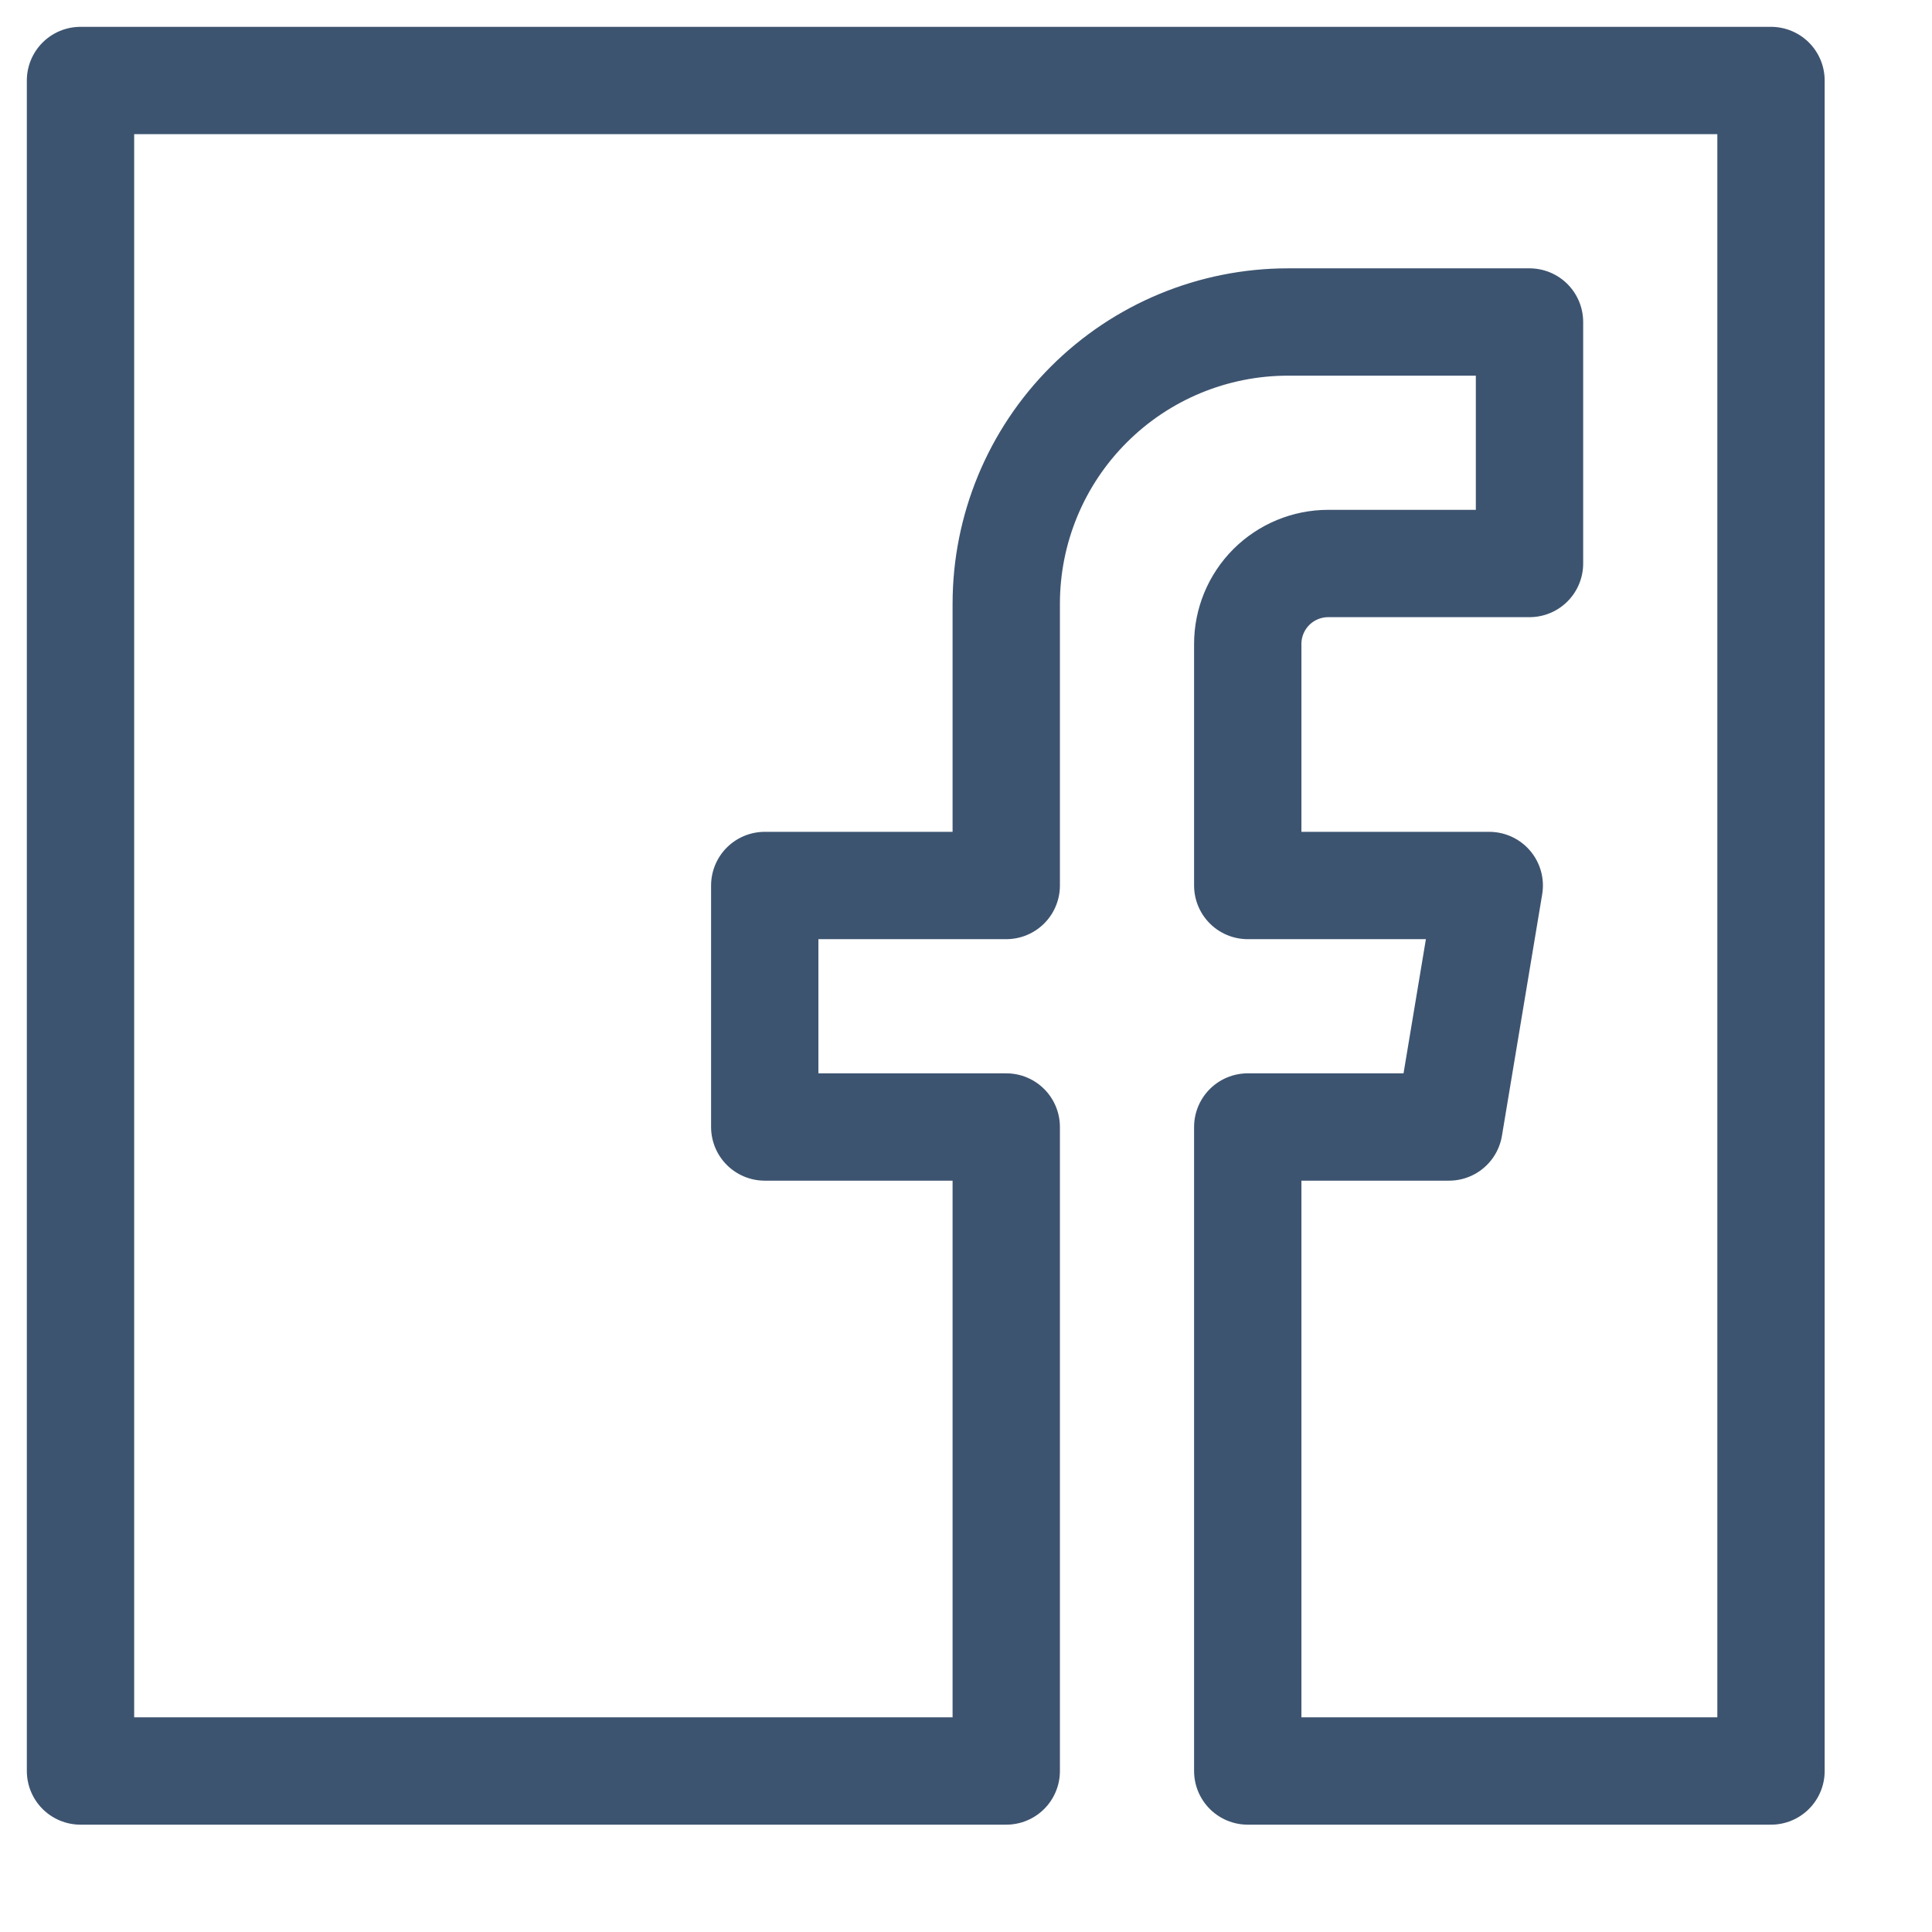
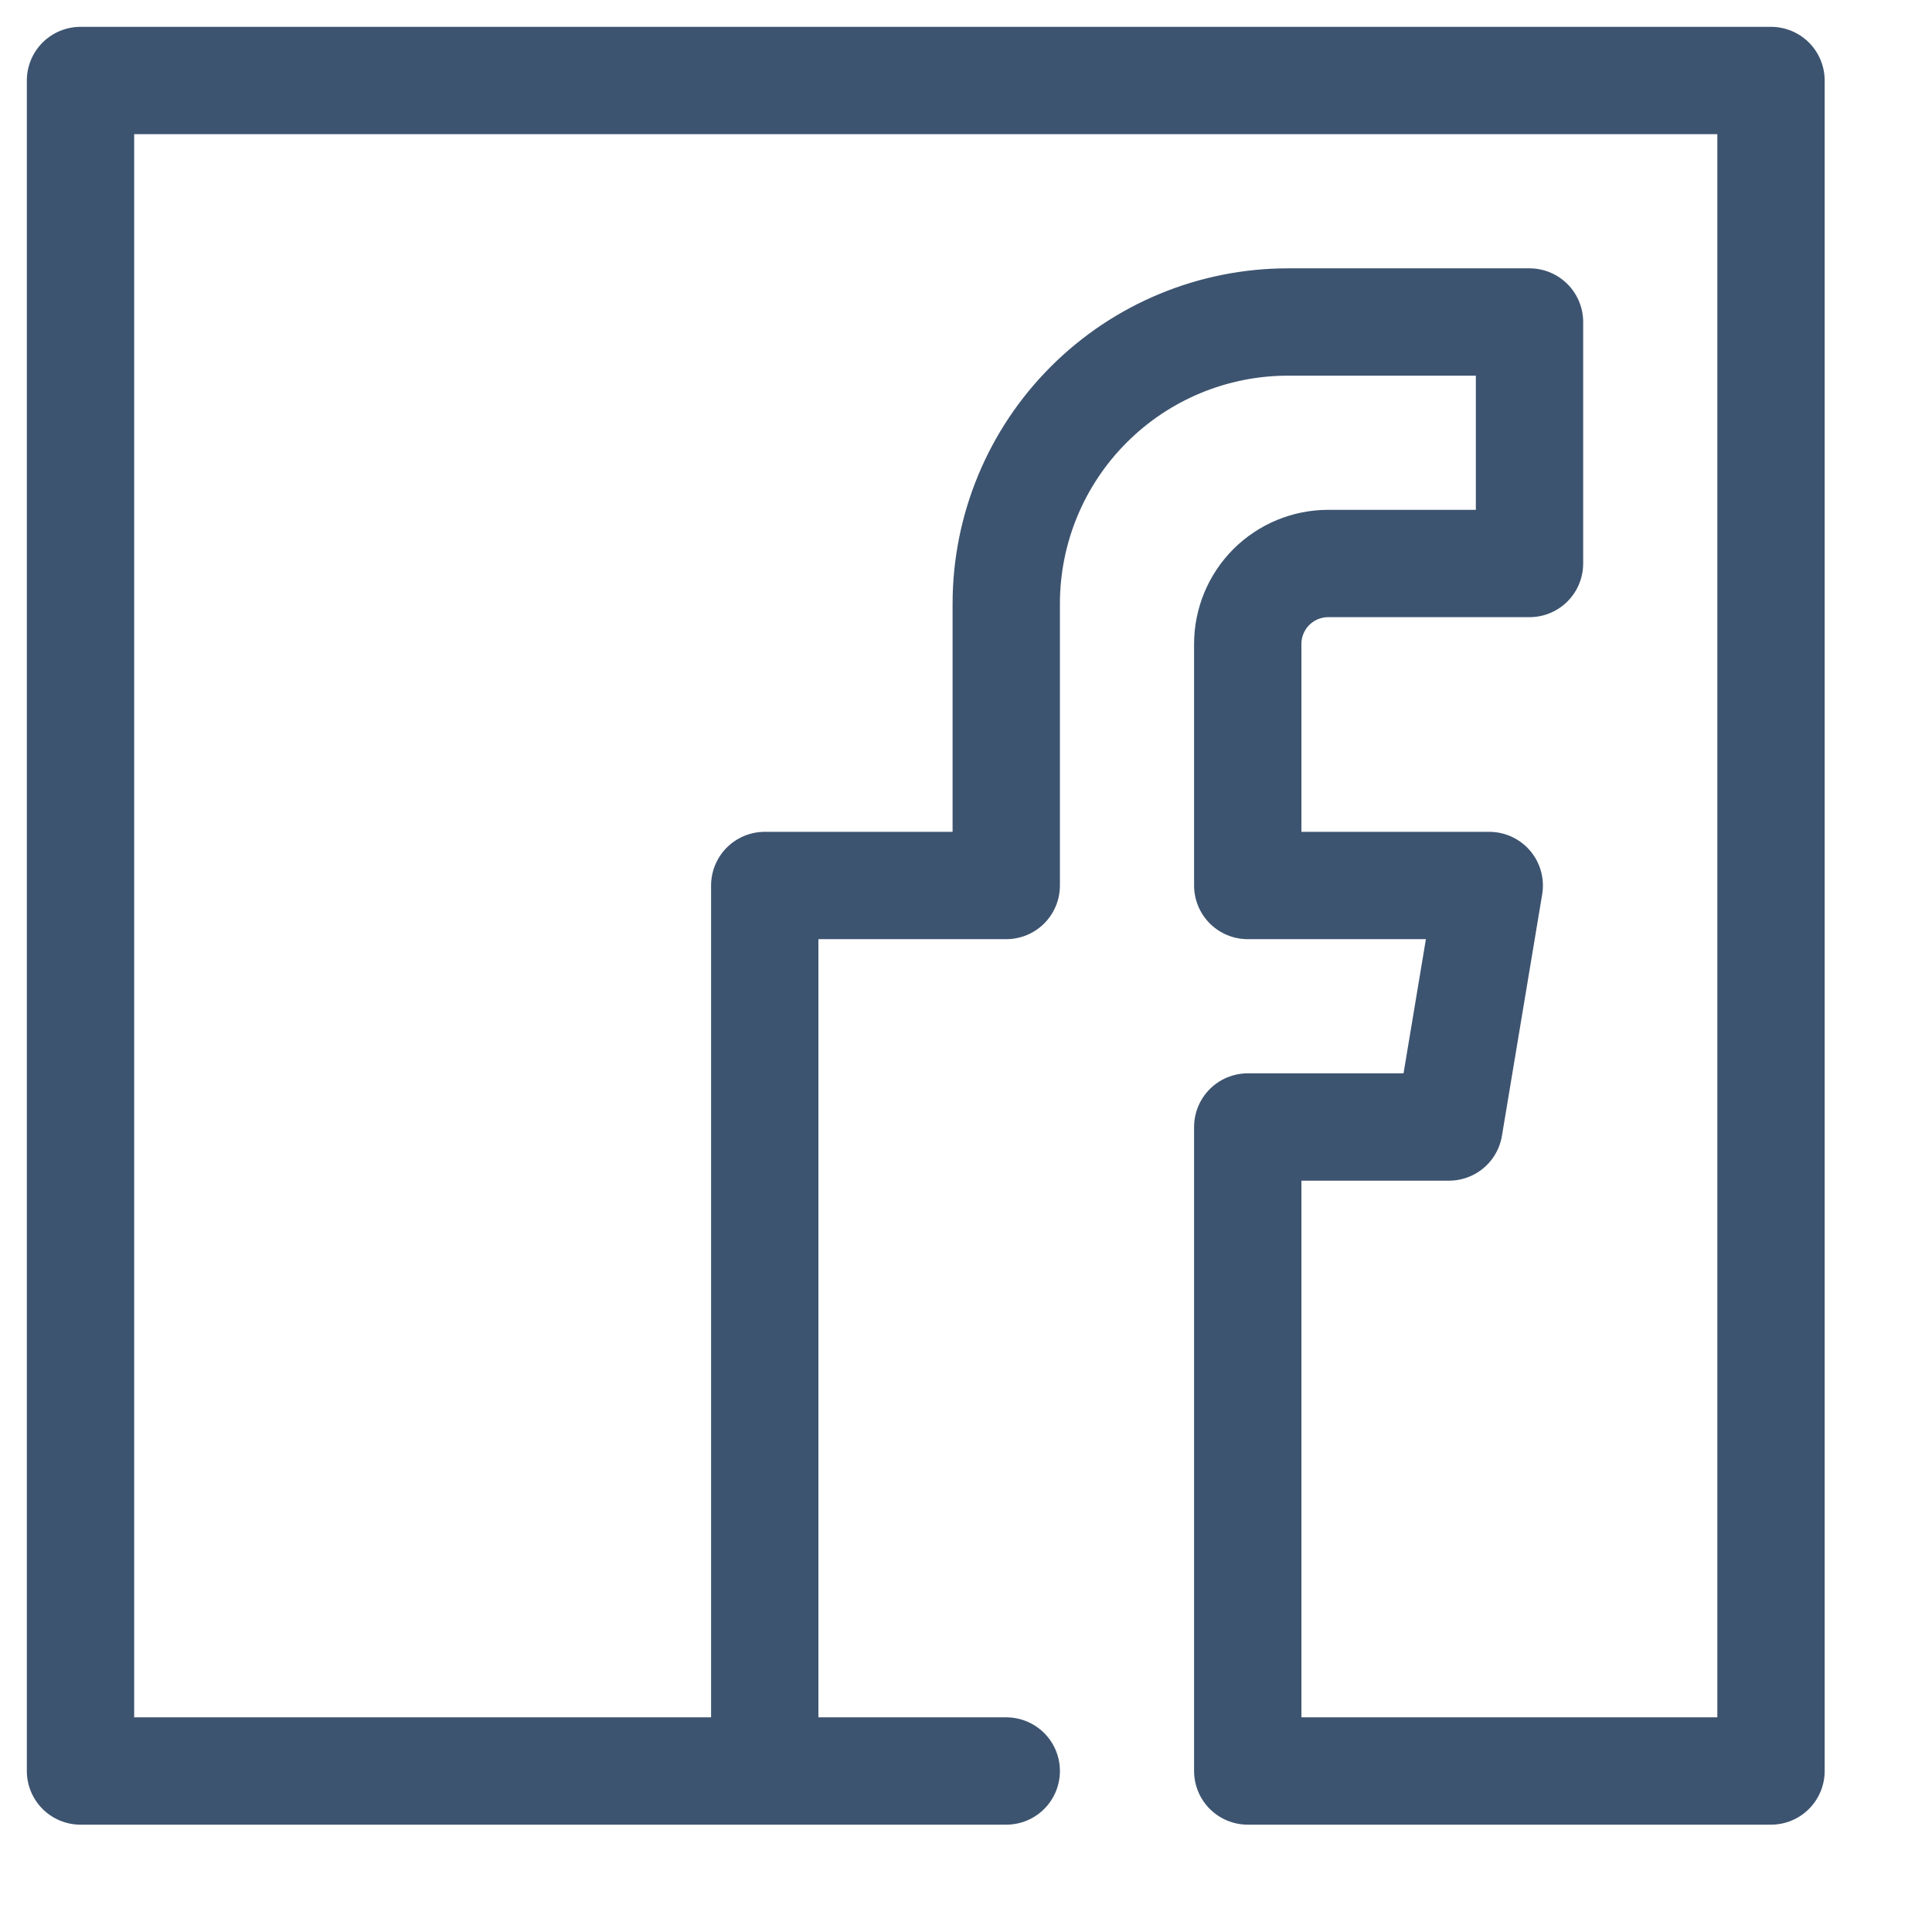
<svg xmlns="http://www.w3.org/2000/svg" width="36" height="36" viewBox="0 0 36 36" fill="none">
-   <path d="M33 1.5H1.5V33H18.75V21H14.25V16.5H18.75V11.25C18.75 9.858 19.303 8.522 20.288 7.538C21.272 6.553 22.608 6 24 6H28.5V10.5H24.75C24.352 10.5 23.971 10.658 23.689 10.939C23.408 11.221 23.25 11.602 23.25 12V16.5H27.75L27 21H23.25V33H33V1.5Z" stroke="#3D5470" stroke-width="2" stroke-linejoin="round" />
+   <path d="M33 1.5H1.5V33H18.75H14.25V16.5H18.75V11.25C18.75 9.858 19.303 8.522 20.288 7.538C21.272 6.553 22.608 6 24 6H28.5V10.5H24.75C24.352 10.5 23.971 10.658 23.689 10.939C23.408 11.221 23.25 11.602 23.25 12V16.5H27.75L27 21H23.25V33H33V1.5Z" stroke="#3D5470" stroke-width="2" stroke-linejoin="round" />
</svg>